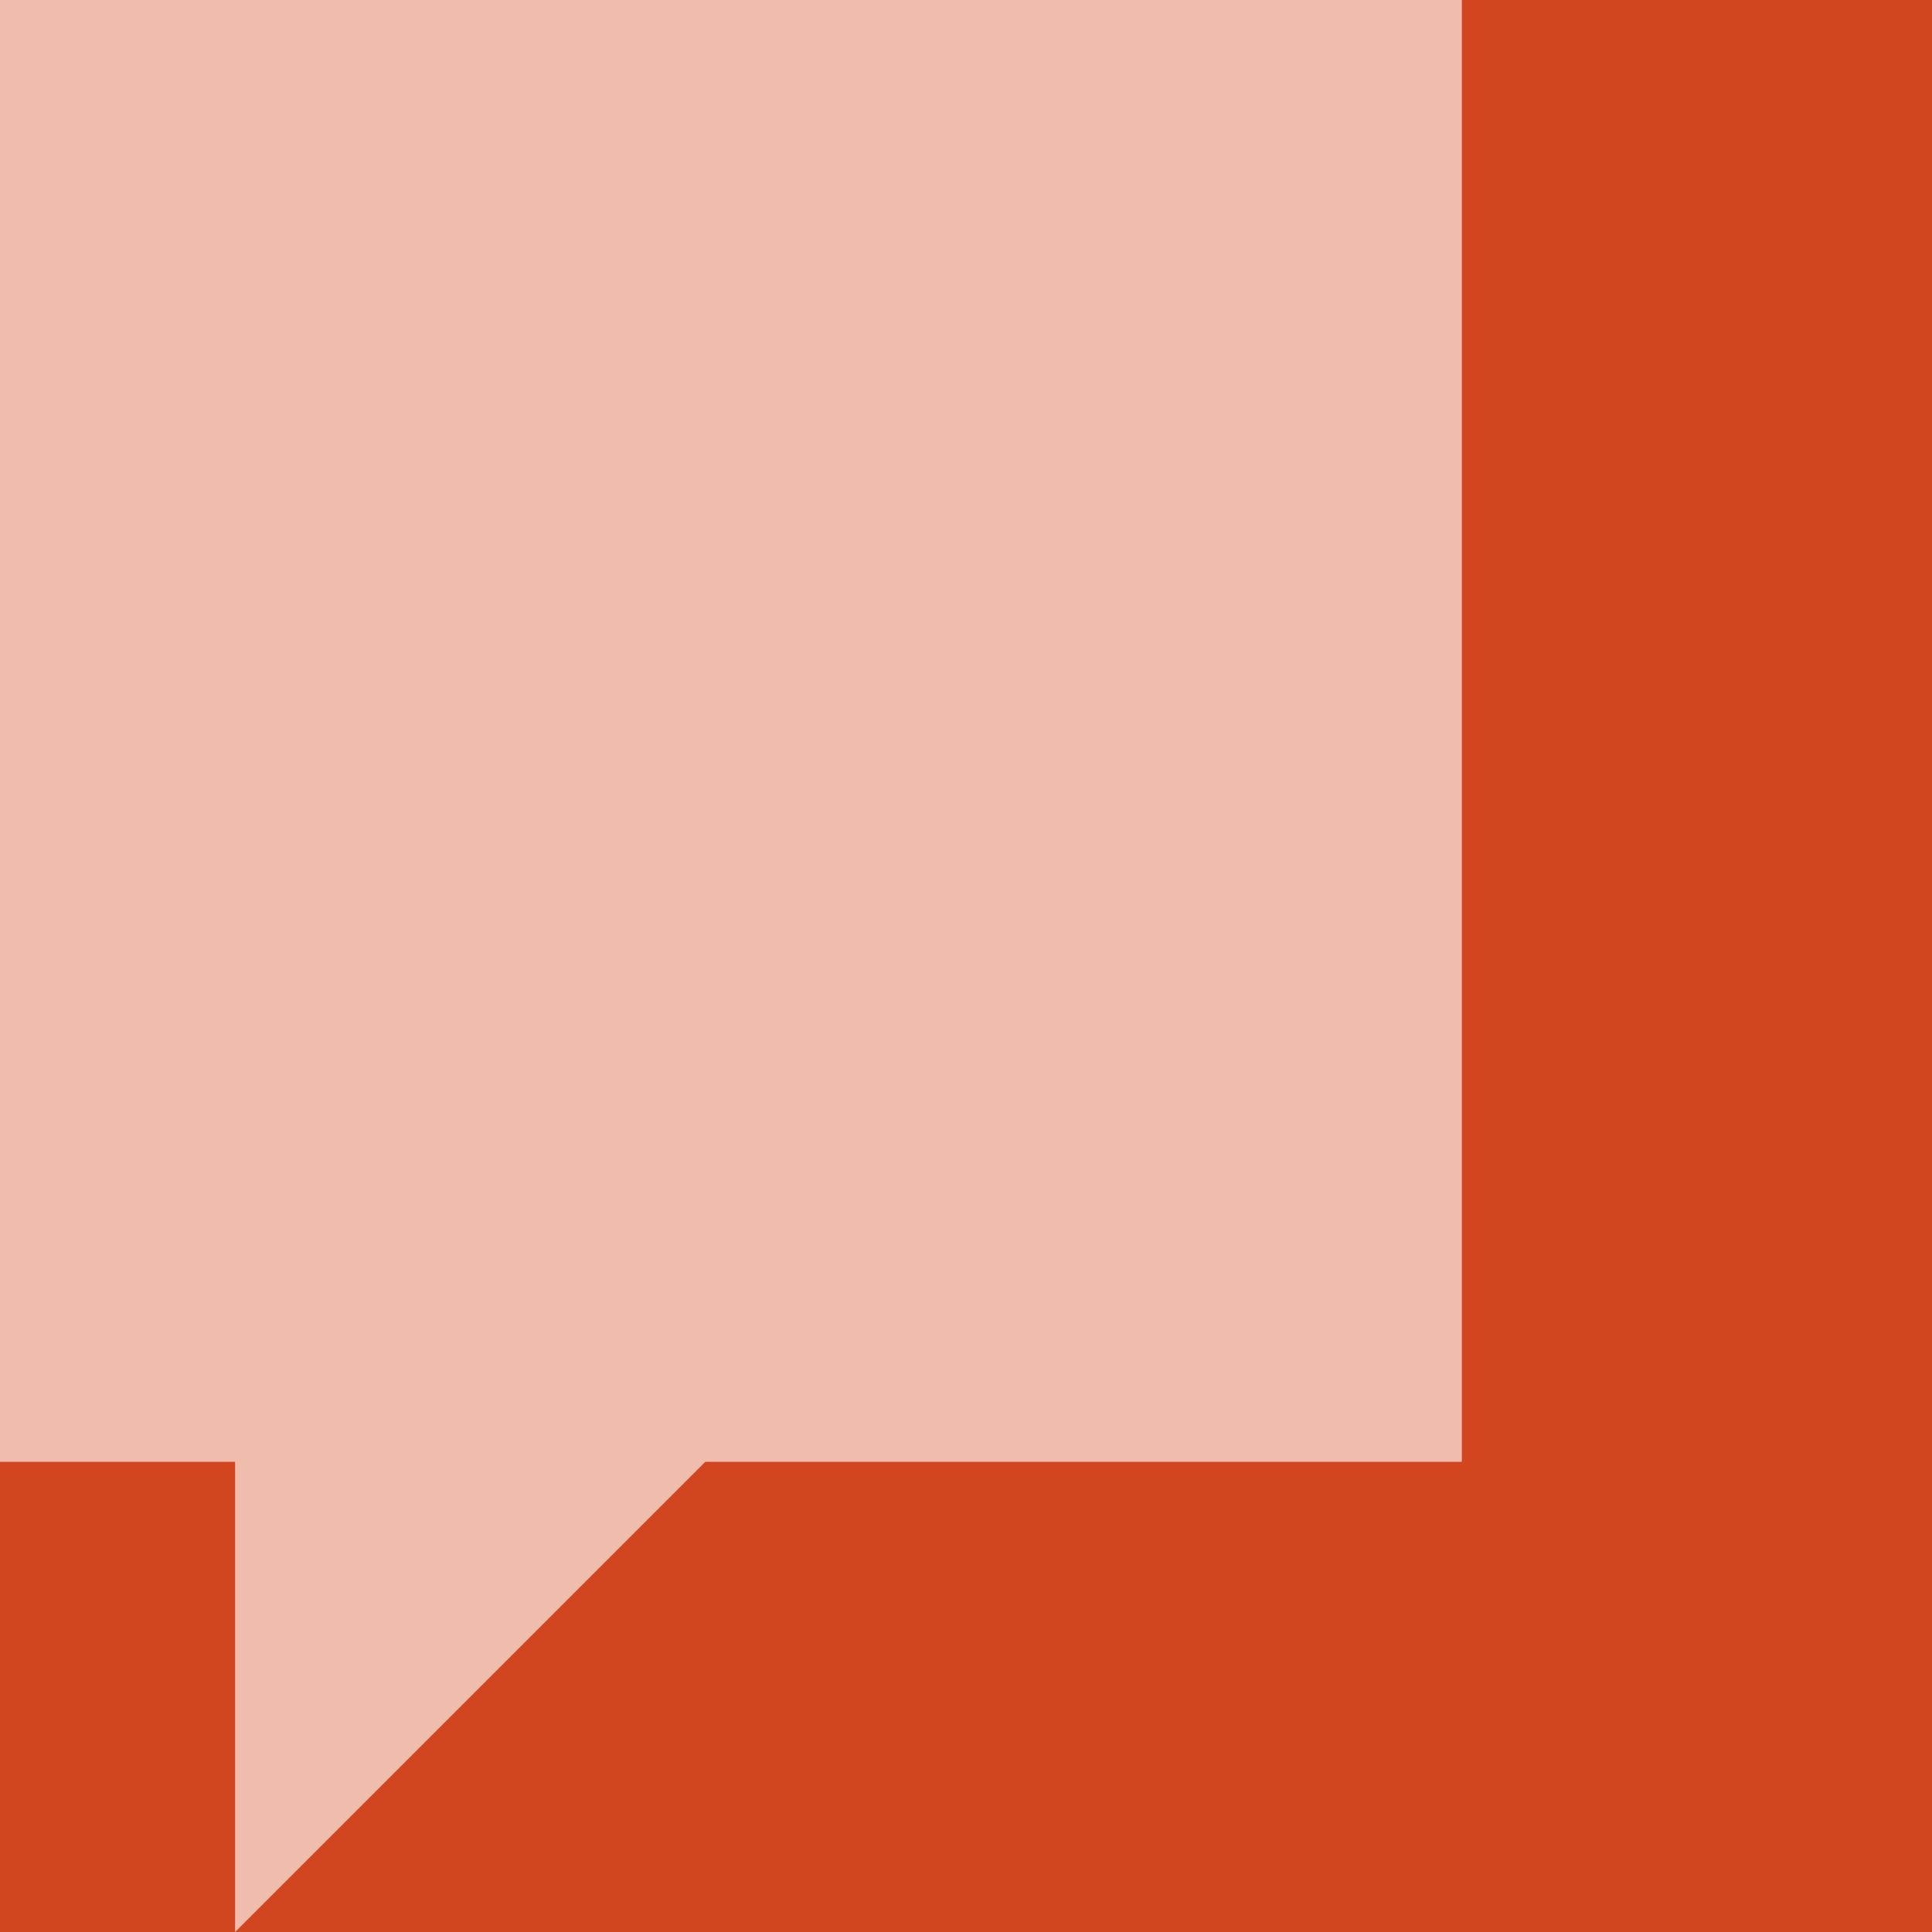
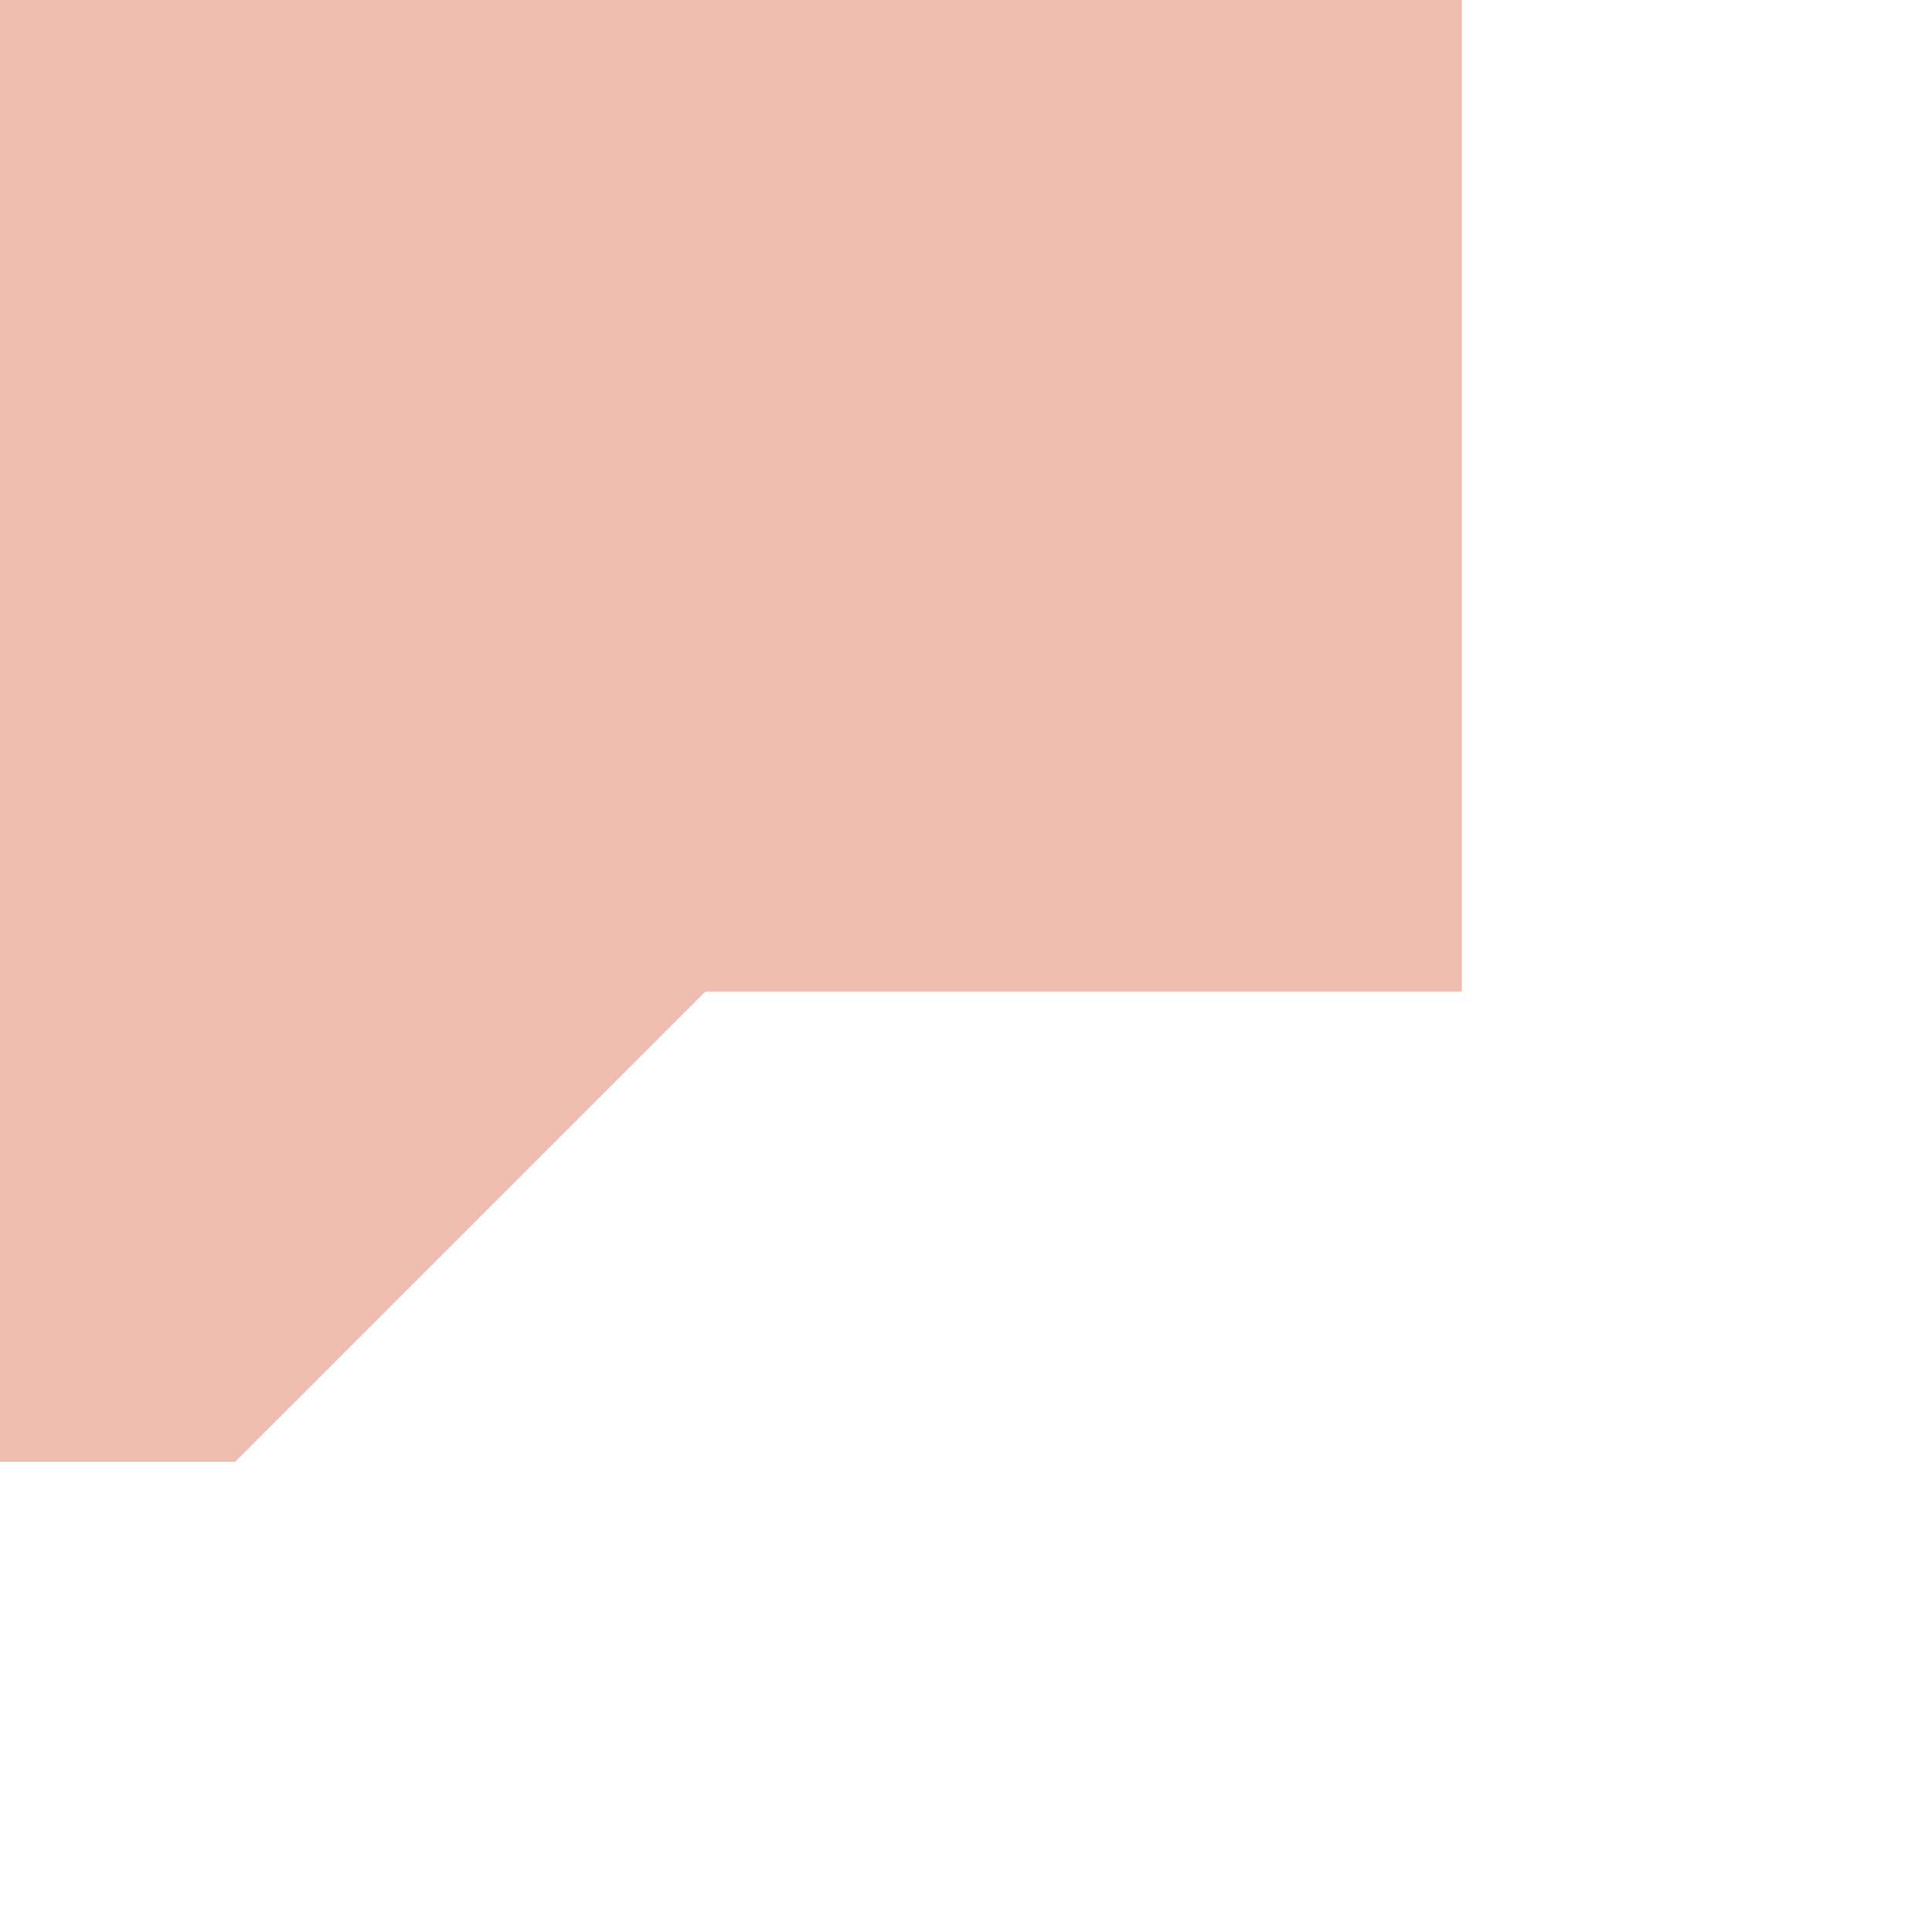
<svg xmlns="http://www.w3.org/2000/svg" version="1.1" id="Layer_1" x="0px" y="0px" viewBox="0 0 425.197 425.197" xml:space="preserve">
-   <rect id="Rectangle_392" fill="#D2461F" width="425.197" height="425.197" />
-   <path id="Path_195" fill="#EFBCAD" d="M0,0v321.718h51.741v103.479l103.479-103.479H321.721V0H0z" />
+   <path id="Path_195" fill="#EFBCAD" d="M0,0v321.718h51.741l103.479-103.479H321.721V0H0z" />
</svg>